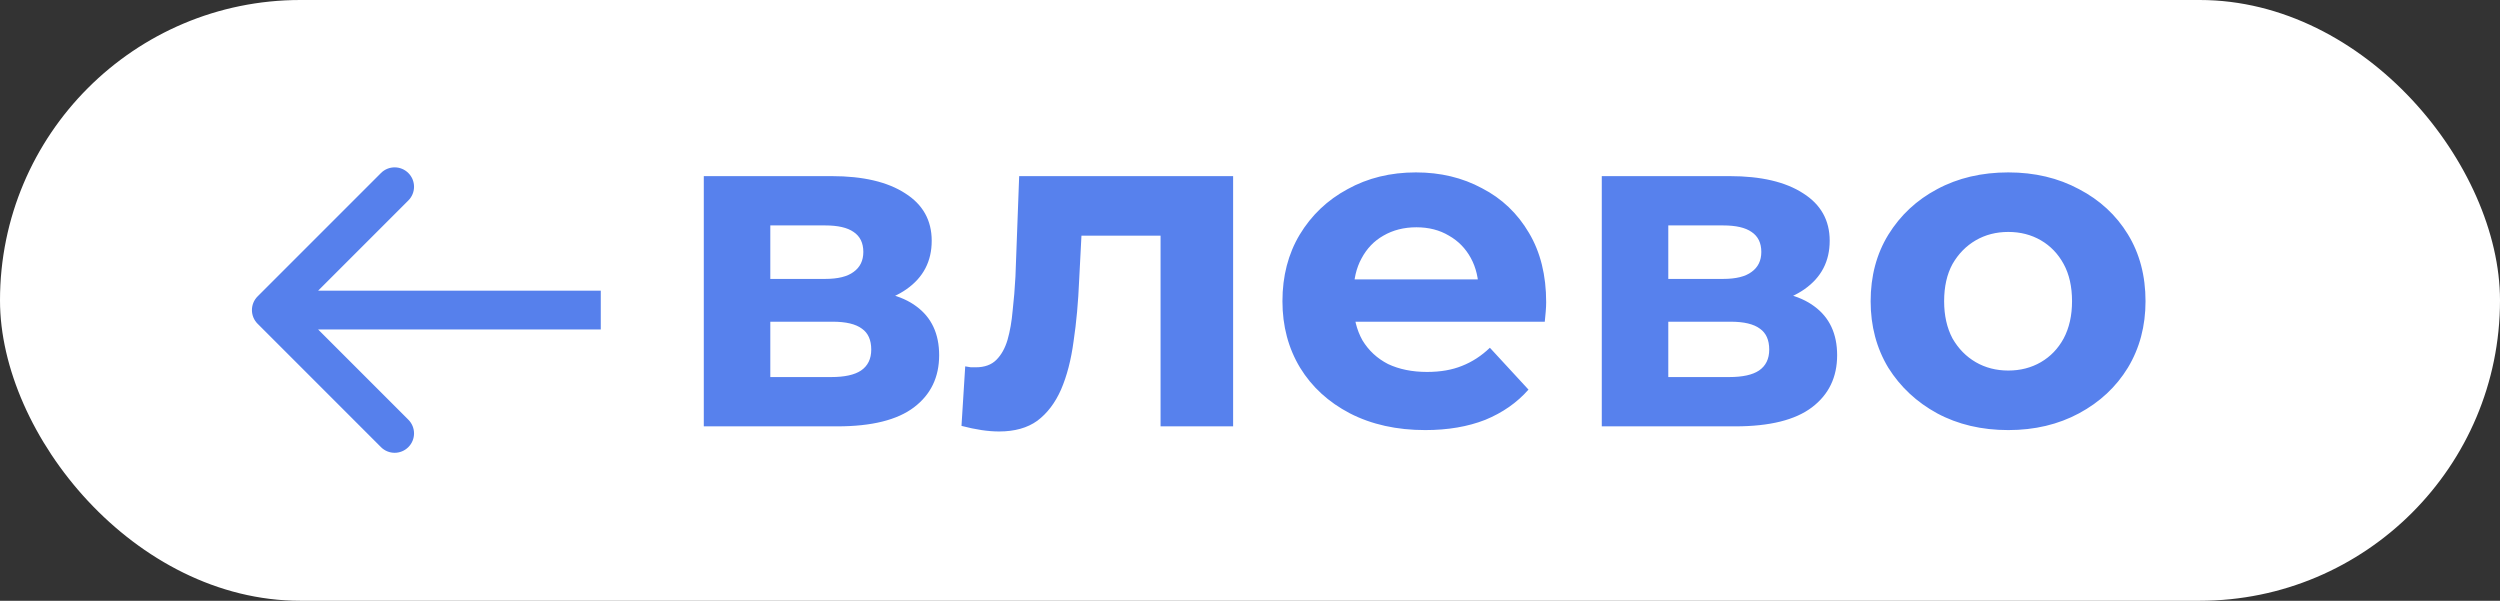
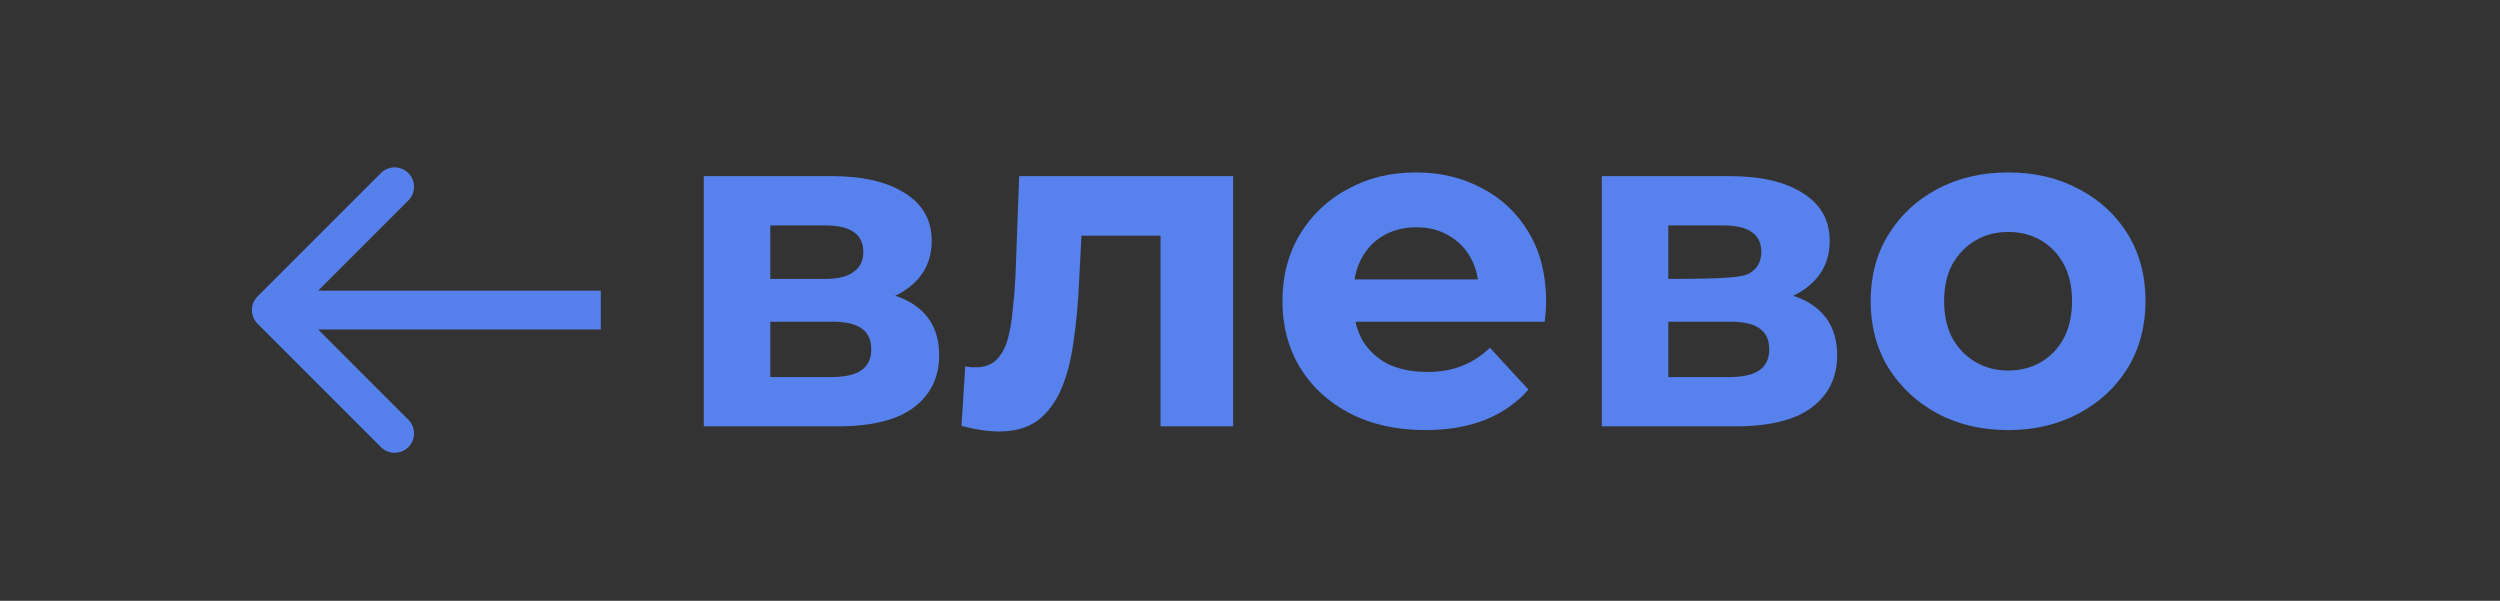
<svg xmlns="http://www.w3.org/2000/svg" width="129" height="31" viewBox="0 0 129 31" fill="none">
  <rect x="0" y="0" width="129" height="31" fill="#333333" stroke="none" />
  <g clip-path="url(#clip0_1901_50)">
-     <rect width="129" height="31" rx="15.5" fill="white" />
-     <path d="M36.316 22V9.088H42.916C44.532 9.088 45.796 9.384 46.708 9.976C47.62 10.552 48.076 11.368 48.076 12.424C48.076 13.48 47.644 14.312 46.78 14.92C45.932 15.512 44.804 15.808 43.396 15.808L43.78 14.944C45.348 14.944 46.516 15.232 47.284 15.808C48.068 16.384 48.46 17.224 48.46 18.328C48.46 19.464 48.028 20.36 47.164 21.016C46.3 21.672 44.98 22 43.204 22H36.316ZM39.748 19.456H42.892C43.58 19.456 44.092 19.344 44.428 19.12C44.78 18.88 44.956 18.52 44.956 18.04C44.956 17.544 44.796 17.184 44.476 16.96C44.156 16.72 43.652 16.6 42.964 16.6H39.748V19.456ZM39.748 14.392H42.58C43.236 14.392 43.724 14.272 44.044 14.032C44.38 13.792 44.548 13.448 44.548 13C44.548 12.536 44.38 12.192 44.044 11.968C43.724 11.744 43.236 11.632 42.58 11.632H39.748V14.392ZM49.613 21.976L49.805 18.904C49.901 18.92 49.997 18.936 50.093 18.952C50.189 18.952 50.277 18.952 50.357 18.952C50.805 18.952 51.157 18.824 51.413 18.568C51.669 18.312 51.861 17.968 51.989 17.536C52.117 17.088 52.205 16.584 52.253 16.024C52.317 15.464 52.365 14.88 52.397 14.272L52.589 9.088H63.629V22H59.885V11.248L60.725 12.16H55.061L55.853 11.2L55.685 14.44C55.637 15.592 55.541 16.648 55.397 17.608C55.269 18.568 55.053 19.4 54.749 20.104C54.445 20.792 54.037 21.328 53.525 21.712C53.013 22.08 52.357 22.264 51.557 22.264C51.269 22.264 50.965 22.24 50.645 22.192C50.325 22.144 49.981 22.072 49.613 21.976ZM73.542 22.192C72.07 22.192 70.774 21.904 69.654 21.328C68.55 20.752 67.694 19.968 67.086 18.976C66.478 17.968 66.174 16.824 66.174 15.544C66.174 14.248 66.47 13.104 67.062 12.112C67.67 11.104 68.494 10.32 69.534 9.76C70.574 9.184 71.75 8.896 73.062 8.896C74.326 8.896 75.462 9.168 76.47 9.712C77.494 10.24 78.302 11.008 78.894 12.016C79.486 13.008 79.782 14.2 79.782 15.592C79.782 15.736 79.774 15.904 79.758 16.096C79.742 16.272 79.726 16.44 79.71 16.6H69.222V14.416H77.742L76.302 15.064C76.302 14.392 76.166 13.808 75.894 13.312C75.622 12.816 75.246 12.432 74.766 12.16C74.286 11.872 73.726 11.728 73.086 11.728C72.446 11.728 71.878 11.872 71.382 12.16C70.902 12.432 70.526 12.824 70.254 13.336C69.982 13.832 69.846 14.424 69.846 15.112V15.688C69.846 16.392 69.998 17.016 70.302 17.56C70.622 18.088 71.062 18.496 71.622 18.784C72.198 19.056 72.87 19.192 73.638 19.192C74.326 19.192 74.926 19.088 75.438 18.88C75.966 18.672 76.446 18.36 76.878 17.944L78.87 20.104C78.278 20.776 77.534 21.296 76.638 21.664C75.742 22.016 74.71 22.192 73.542 22.192ZM82.652 22V9.088H89.252C90.868 9.088 92.132 9.384 93.044 9.976C93.956 10.552 94.412 11.368 94.412 12.424C94.412 13.48 93.98 14.312 93.116 14.92C92.268 15.512 91.14 15.808 89.732 15.808L90.116 14.944C91.684 14.944 92.852 15.232 93.62 15.808C94.404 16.384 94.796 17.224 94.796 18.328C94.796 19.464 94.364 20.36 93.5 21.016C92.636 21.672 91.316 22 89.54 22H82.652ZM86.084 19.456H89.228C89.916 19.456 90.428 19.344 90.764 19.12C91.116 18.88 91.292 18.52 91.292 18.04C91.292 17.544 91.132 17.184 90.812 16.96C90.492 16.72 89.988 16.6 89.3 16.6H86.084V19.456ZM86.084 14.392H88.916C89.572 14.392 90.06 14.272 90.38 14.032C90.716 13.792 90.884 13.448 90.884 13C90.884 12.536 90.716 12.192 90.38 11.968C90.06 11.744 89.572 11.632 88.916 11.632H86.084V14.392ZM103.629 22.192C102.253 22.192 101.029 21.904 99.957 21.328C98.901 20.752 98.061 19.968 97.437 18.976C96.829 17.968 96.525 16.824 96.525 15.544C96.525 14.248 96.829 13.104 97.437 12.112C98.061 11.104 98.901 10.32 99.957 9.76C101.029 9.184 102.253 8.896 103.629 8.896C104.989 8.896 106.205 9.184 107.277 9.76C108.349 10.32 109.189 11.096 109.797 12.088C110.405 13.08 110.709 14.232 110.709 15.544C110.709 16.824 110.405 17.968 109.797 18.976C109.189 19.968 108.349 20.752 107.277 21.328C106.205 21.904 104.989 22.192 103.629 22.192ZM103.629 19.12C104.253 19.12 104.813 18.976 105.309 18.688C105.805 18.4 106.197 17.992 106.485 17.464C106.773 16.92 106.917 16.28 106.917 15.544C106.917 14.792 106.773 14.152 106.485 13.624C106.197 13.096 105.805 12.688 105.309 12.4C104.813 12.112 104.253 11.968 103.629 11.968C103.005 11.968 102.445 12.112 101.949 12.4C101.453 12.688 101.053 13.096 100.749 13.624C100.461 14.152 100.317 14.792 100.317 15.544C100.317 16.28 100.461 16.92 100.749 17.464C101.053 17.992 101.453 18.4 101.949 18.688C102.445 18.976 103.005 19.12 103.629 19.12Z" fill="#5781ED" />
+     <path d="M36.316 22V9.088H42.916C44.532 9.088 45.796 9.384 46.708 9.976C47.62 10.552 48.076 11.368 48.076 12.424C48.076 13.48 47.644 14.312 46.78 14.92C45.932 15.512 44.804 15.808 43.396 15.808L43.78 14.944C45.348 14.944 46.516 15.232 47.284 15.808C48.068 16.384 48.46 17.224 48.46 18.328C48.46 19.464 48.028 20.36 47.164 21.016C46.3 21.672 44.98 22 43.204 22H36.316ZM39.748 19.456H42.892C43.58 19.456 44.092 19.344 44.428 19.12C44.78 18.88 44.956 18.52 44.956 18.04C44.956 17.544 44.796 17.184 44.476 16.96C44.156 16.72 43.652 16.6 42.964 16.6H39.748V19.456ZM39.748 14.392H42.58C43.236 14.392 43.724 14.272 44.044 14.032C44.38 13.792 44.548 13.448 44.548 13C44.548 12.536 44.38 12.192 44.044 11.968C43.724 11.744 43.236 11.632 42.58 11.632H39.748V14.392ZM49.613 21.976L49.805 18.904C49.901 18.92 49.997 18.936 50.093 18.952C50.189 18.952 50.277 18.952 50.357 18.952C50.805 18.952 51.157 18.824 51.413 18.568C51.669 18.312 51.861 17.968 51.989 17.536C52.117 17.088 52.205 16.584 52.253 16.024C52.317 15.464 52.365 14.88 52.397 14.272L52.589 9.088H63.629V22H59.885V11.248L60.725 12.16H55.061L55.853 11.2L55.685 14.44C55.637 15.592 55.541 16.648 55.397 17.608C55.269 18.568 55.053 19.4 54.749 20.104C54.445 20.792 54.037 21.328 53.525 21.712C53.013 22.08 52.357 22.264 51.557 22.264C51.269 22.264 50.965 22.24 50.645 22.192C50.325 22.144 49.981 22.072 49.613 21.976ZM73.542 22.192C72.07 22.192 70.774 21.904 69.654 21.328C68.55 20.752 67.694 19.968 67.086 18.976C66.478 17.968 66.174 16.824 66.174 15.544C66.174 14.248 66.47 13.104 67.062 12.112C67.67 11.104 68.494 10.32 69.534 9.76C70.574 9.184 71.75 8.896 73.062 8.896C74.326 8.896 75.462 9.168 76.47 9.712C77.494 10.24 78.302 11.008 78.894 12.016C79.486 13.008 79.782 14.2 79.782 15.592C79.782 15.736 79.774 15.904 79.758 16.096C79.742 16.272 79.726 16.44 79.71 16.6H69.222V14.416H77.742L76.302 15.064C76.302 14.392 76.166 13.808 75.894 13.312C75.622 12.816 75.246 12.432 74.766 12.16C74.286 11.872 73.726 11.728 73.086 11.728C72.446 11.728 71.878 11.872 71.382 12.16C70.902 12.432 70.526 12.824 70.254 13.336C69.982 13.832 69.846 14.424 69.846 15.112V15.688C69.846 16.392 69.998 17.016 70.302 17.56C70.622 18.088 71.062 18.496 71.622 18.784C72.198 19.056 72.87 19.192 73.638 19.192C74.326 19.192 74.926 19.088 75.438 18.88C75.966 18.672 76.446 18.36 76.878 17.944L78.87 20.104C78.278 20.776 77.534 21.296 76.638 21.664C75.742 22.016 74.71 22.192 73.542 22.192ZM82.652 22V9.088H89.252C90.868 9.088 92.132 9.384 93.044 9.976C93.956 10.552 94.412 11.368 94.412 12.424C94.412 13.48 93.98 14.312 93.116 14.92C92.268 15.512 91.14 15.808 89.732 15.808L90.116 14.944C91.684 14.944 92.852 15.232 93.62 15.808C94.404 16.384 94.796 17.224 94.796 18.328C94.796 19.464 94.364 20.36 93.5 21.016C92.636 21.672 91.316 22 89.54 22H82.652ZM86.084 19.456H89.228C89.916 19.456 90.428 19.344 90.764 19.12C91.116 18.88 91.292 18.52 91.292 18.04C91.292 17.544 91.132 17.184 90.812 16.96C90.492 16.72 89.988 16.6 89.3 16.6H86.084V19.456ZM86.084 14.392C89.572 14.392 90.06 14.272 90.38 14.032C90.716 13.792 90.884 13.448 90.884 13C90.884 12.536 90.716 12.192 90.38 11.968C90.06 11.744 89.572 11.632 88.916 11.632H86.084V14.392ZM103.629 22.192C102.253 22.192 101.029 21.904 99.957 21.328C98.901 20.752 98.061 19.968 97.437 18.976C96.829 17.968 96.525 16.824 96.525 15.544C96.525 14.248 96.829 13.104 97.437 12.112C98.061 11.104 98.901 10.32 99.957 9.76C101.029 9.184 102.253 8.896 103.629 8.896C104.989 8.896 106.205 9.184 107.277 9.76C108.349 10.32 109.189 11.096 109.797 12.088C110.405 13.08 110.709 14.232 110.709 15.544C110.709 16.824 110.405 17.968 109.797 18.976C109.189 19.968 108.349 20.752 107.277 21.328C106.205 21.904 104.989 22.192 103.629 22.192ZM103.629 19.12C104.253 19.12 104.813 18.976 105.309 18.688C105.805 18.4 106.197 17.992 106.485 17.464C106.773 16.92 106.917 16.28 106.917 15.544C106.917 14.792 106.773 14.152 106.485 13.624C106.197 13.096 105.805 12.688 105.309 12.4C104.813 12.112 104.253 11.968 103.629 11.968C103.005 11.968 102.445 12.112 101.949 12.4C101.453 12.688 101.053 13.096 100.749 13.624C100.461 14.152 100.317 14.792 100.317 15.544C100.317 16.28 100.461 16.92 100.749 17.464C101.053 17.992 101.453 18.4 101.949 18.688C102.445 18.976 103.005 19.12 103.629 19.12Z" fill="#5781ED" />
    <path d="M13.293 15.293C12.902 15.683 12.902 16.317 13.293 16.707L19.657 23.071C20.047 23.462 20.68 23.462 21.071 23.071C21.462 22.68 21.462 22.047 21.071 21.657L15.414 16L21.071 10.343C21.462 9.953 21.462 9.319 21.071 8.929C20.68 8.538 20.047 8.538 19.657 8.929L13.293 15.293ZM31 15L14 15V17L31 17V15Z" fill="#5680EC" />
  </g>
  <defs>
    <clipPath id="clip0_1901_50">
      <rect width="129" height="31" fill="white" />
    </clipPath>
  </defs>
</svg>